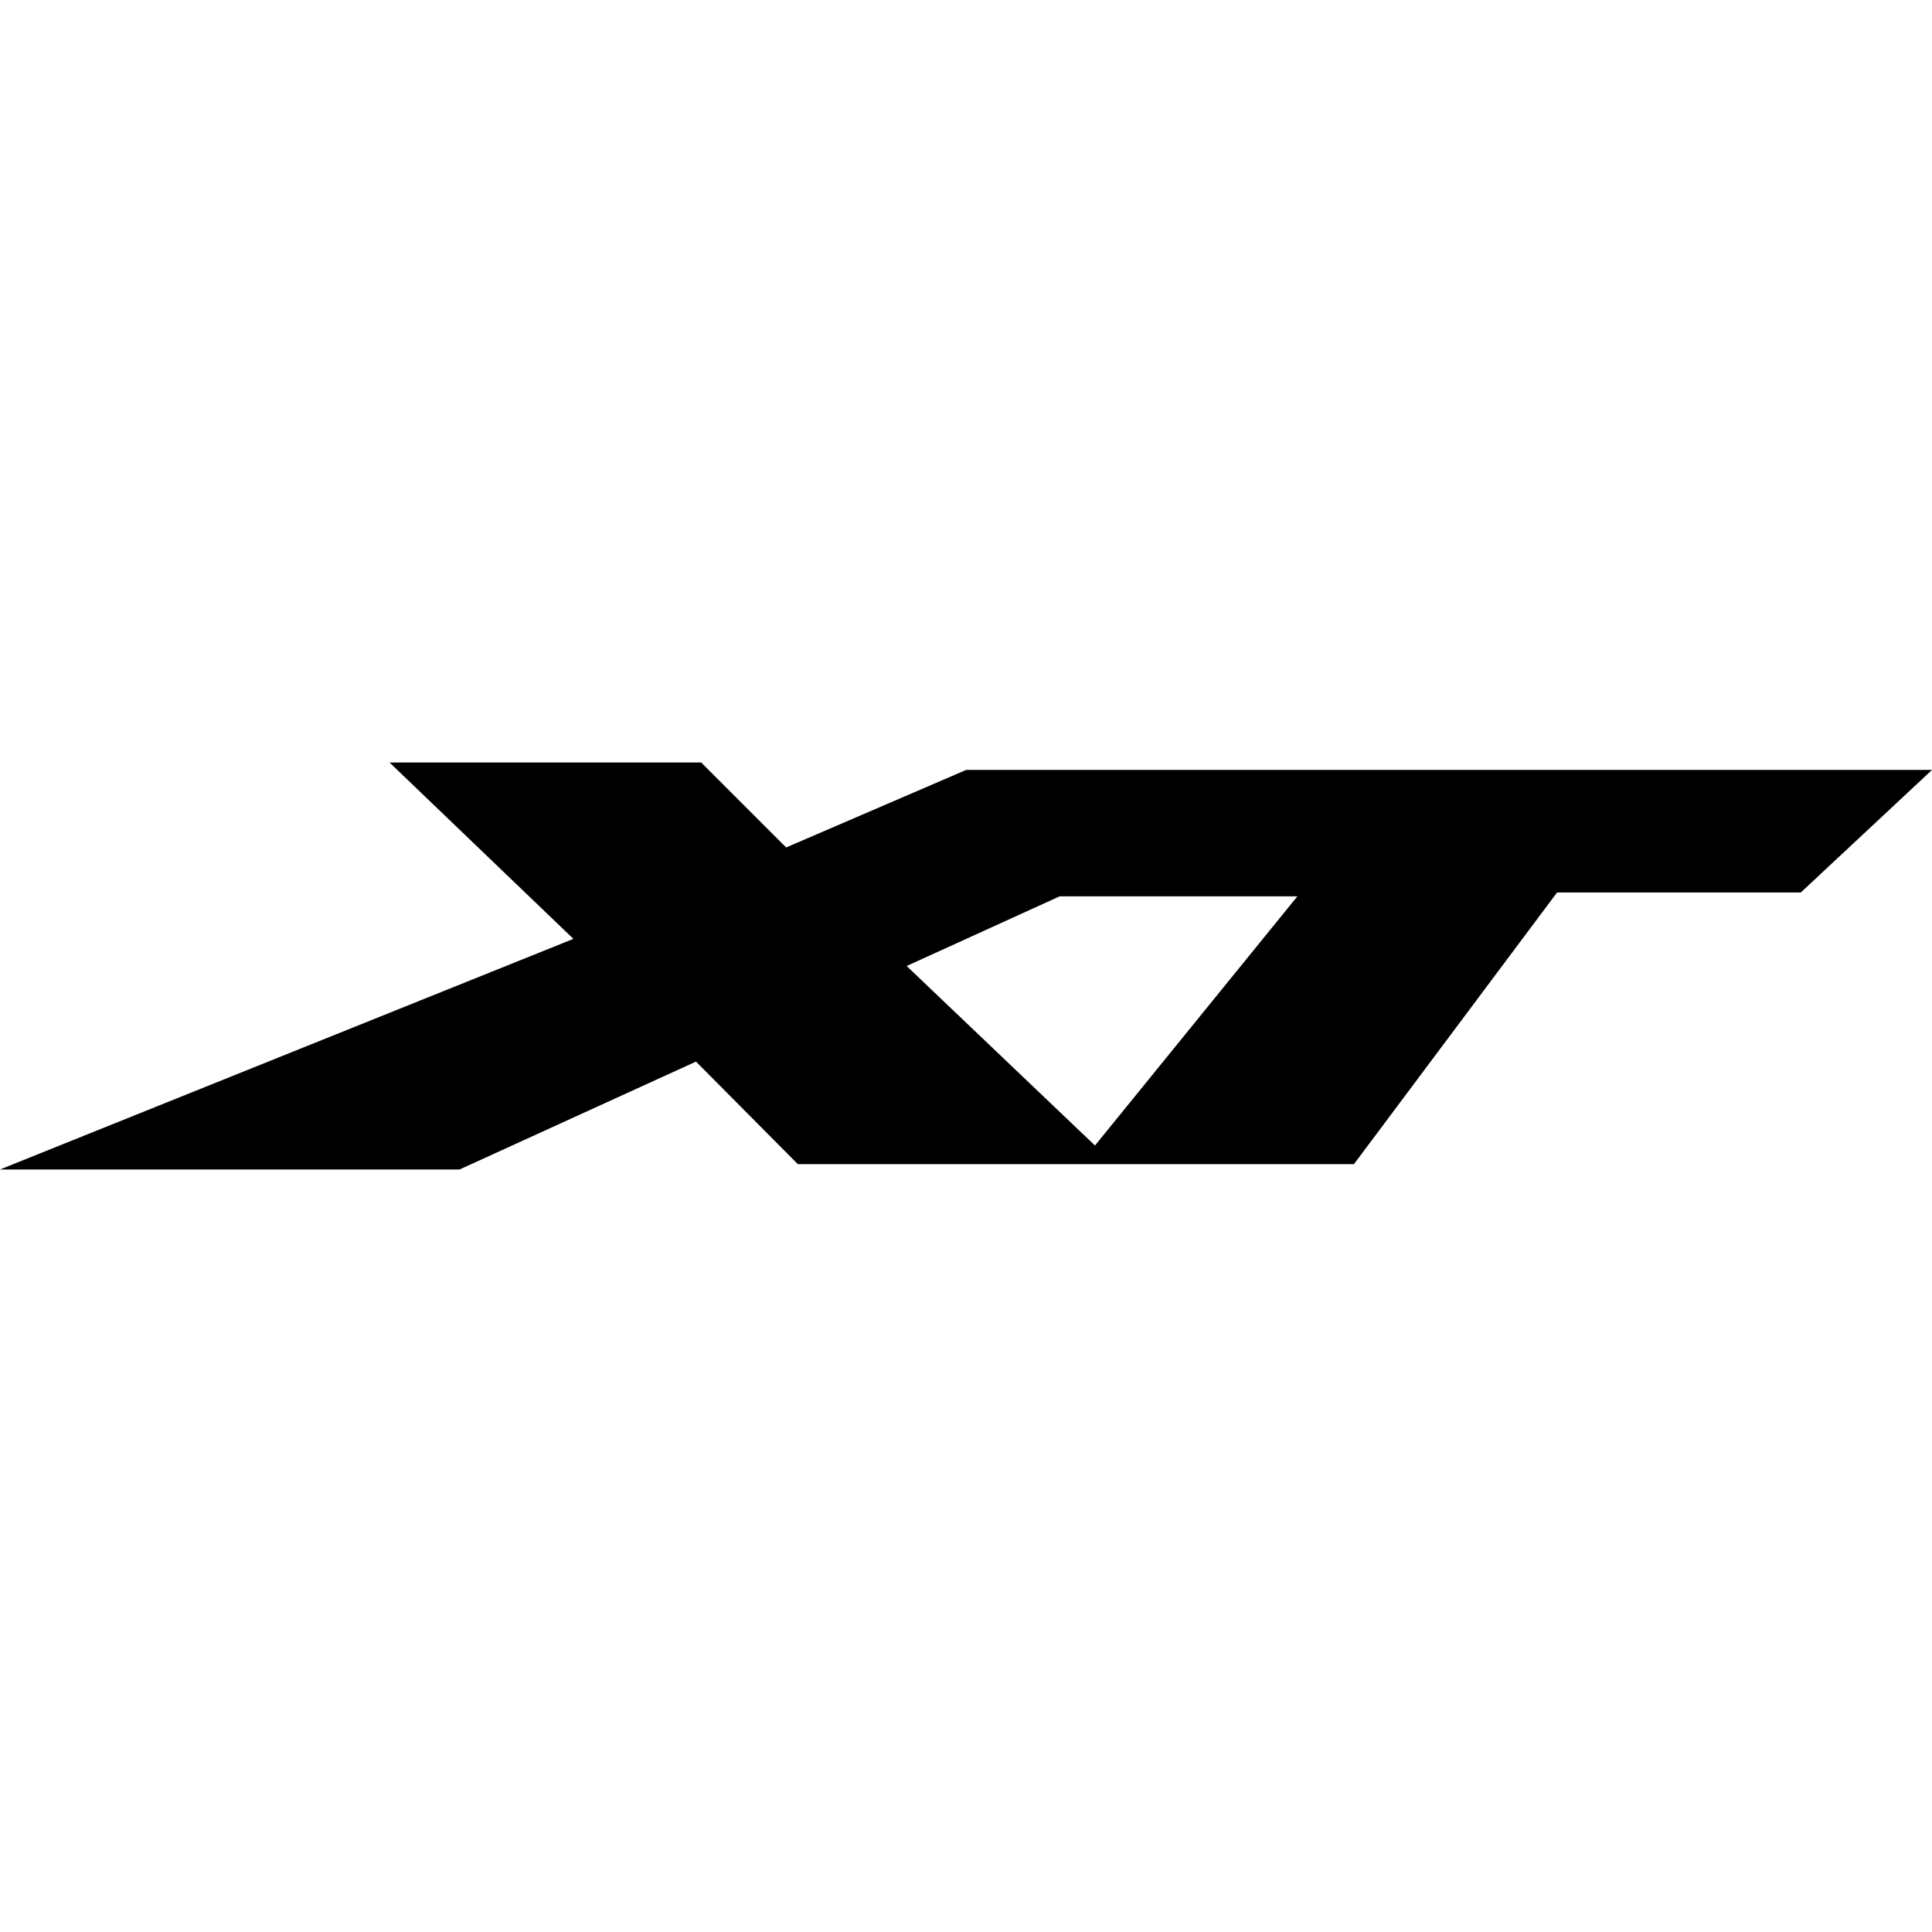
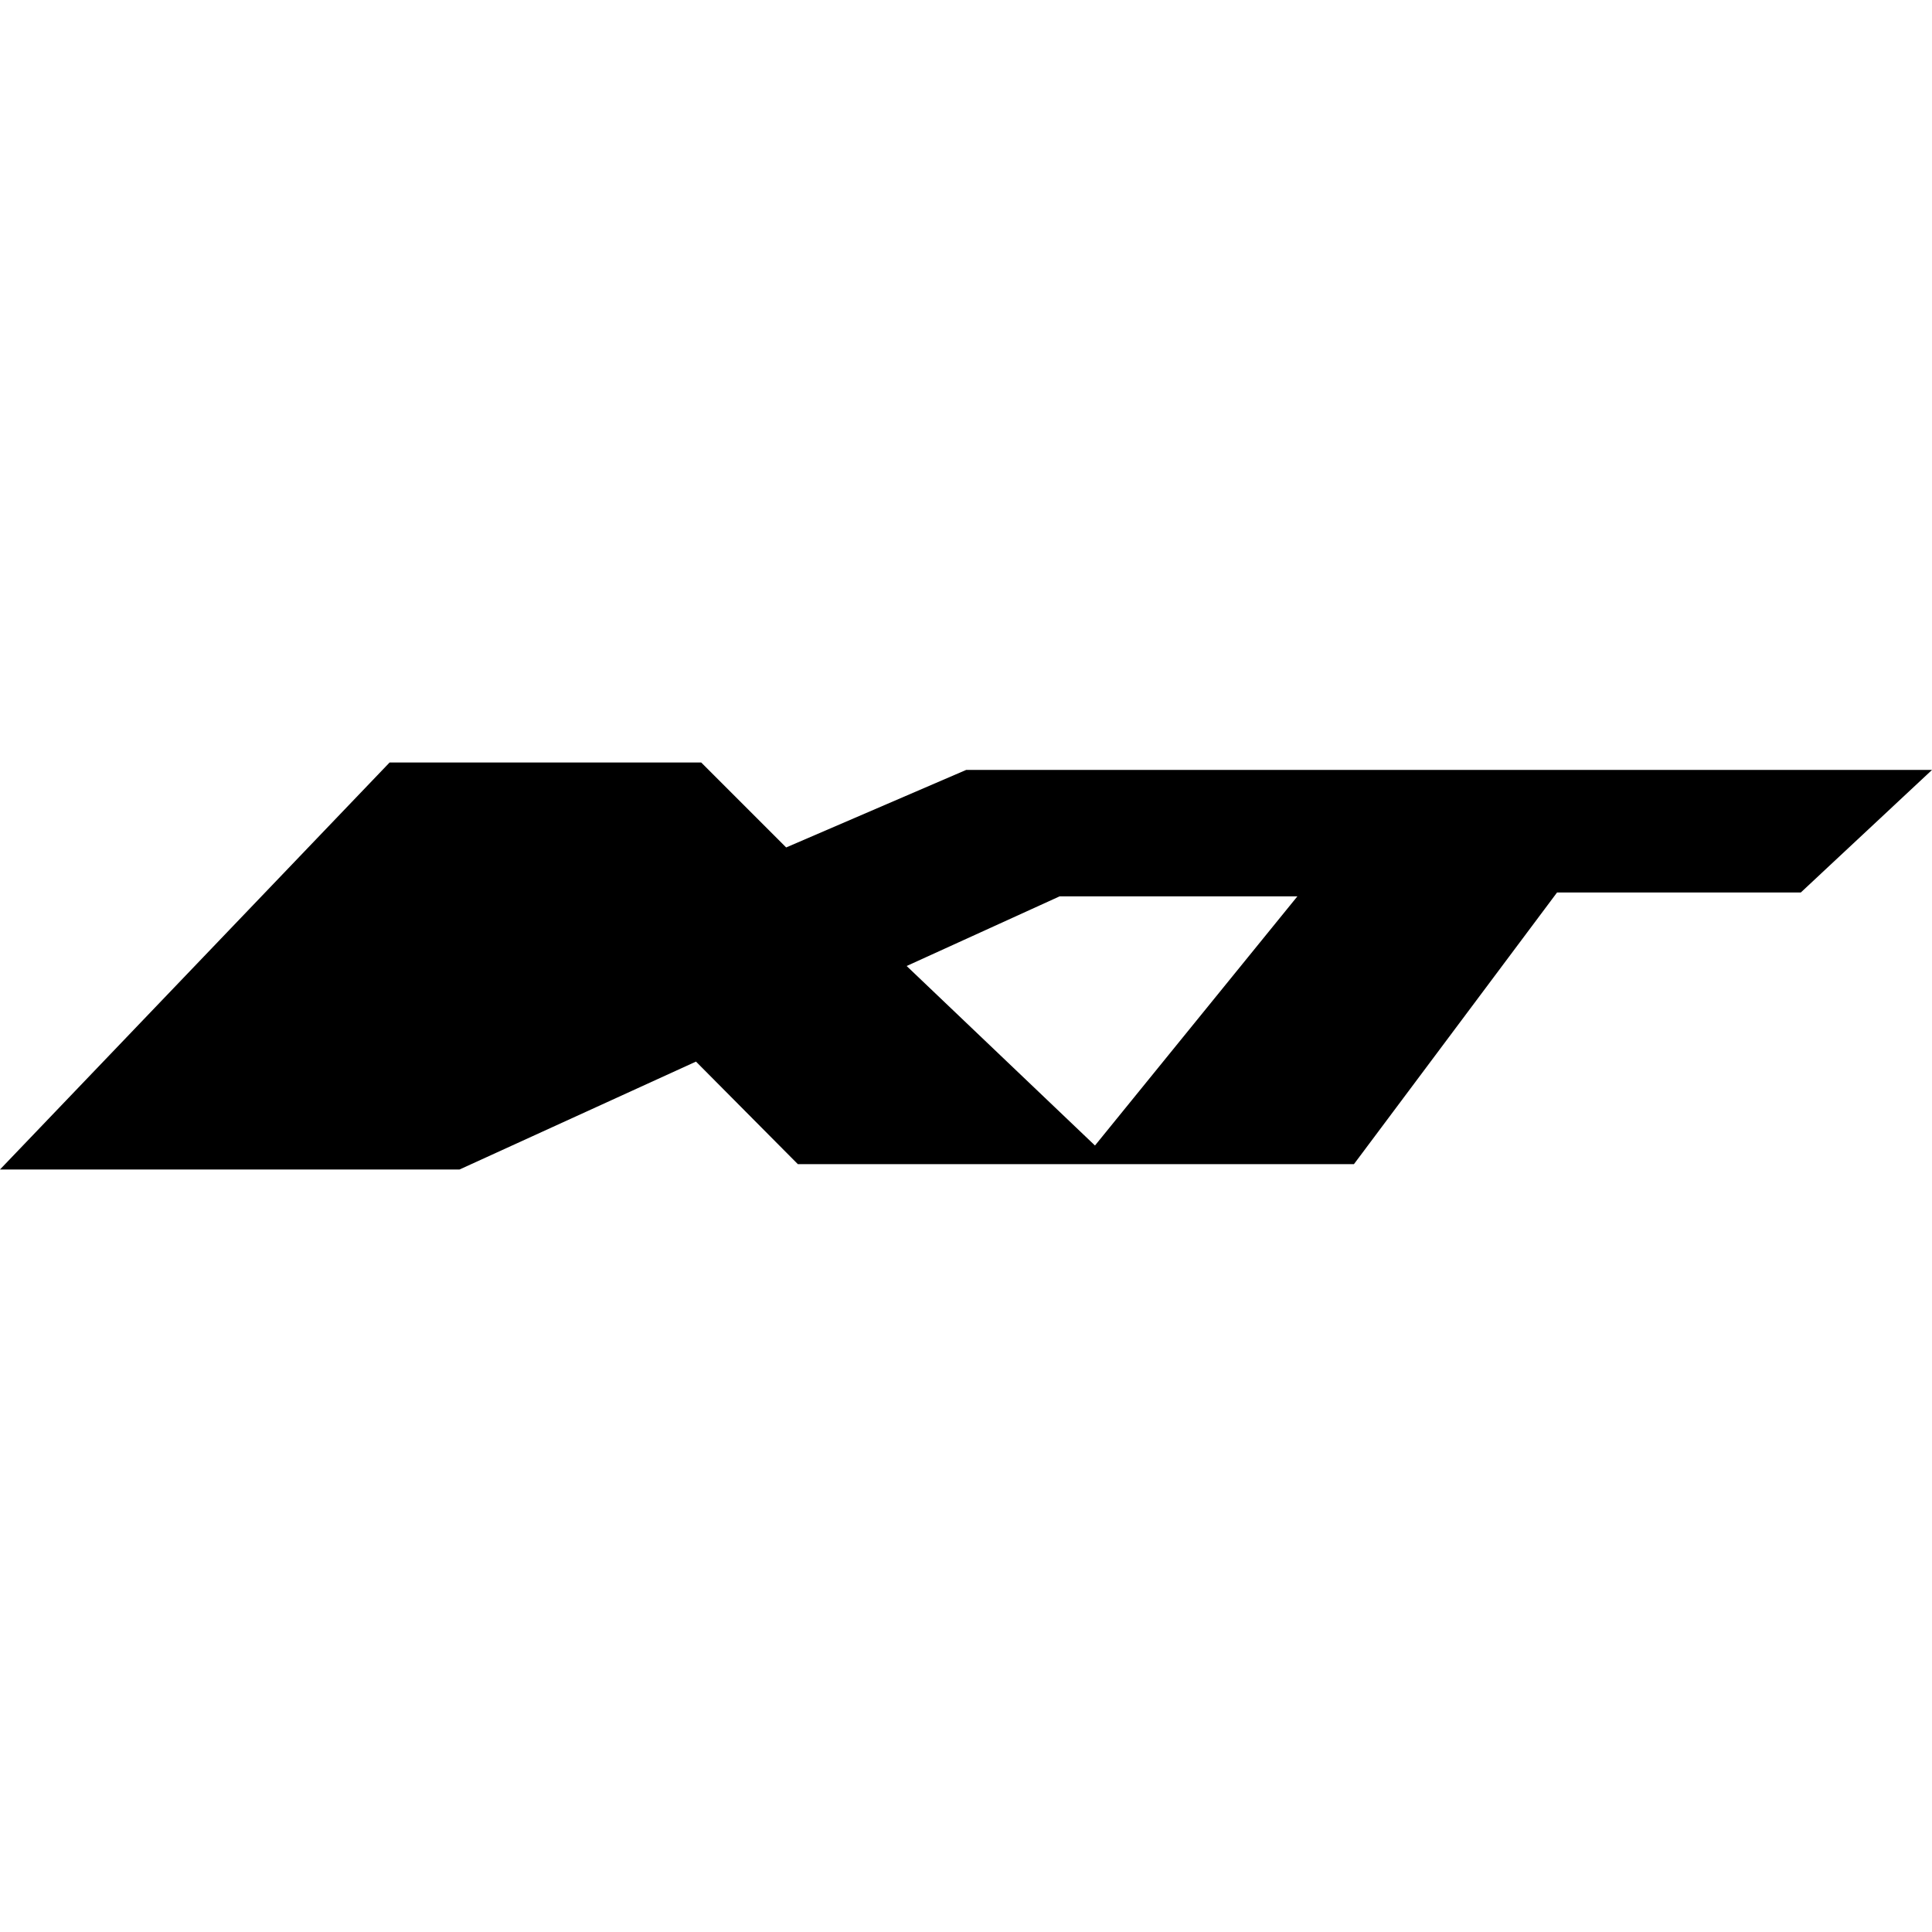
<svg xmlns="http://www.w3.org/2000/svg" id="Camada_1" data-name="Camada 1" viewBox="0 0 250 250">
-   <path d="M125.04,99.62l-23.31,10.04-10.99-10.99h-40.33l23.79,22.82L0,151.33h59.47l30.59-13.96,13.18,13.27h71.96l26.28-35.15h31.54l16.98-15.86h-124.96ZM141.68,148.22l-24.36-23.22,19.79-9.01h30.77l-26.19,32.24Z" />
+   <path d="M125.04,99.62l-23.31,10.04-10.99-10.99h-40.33L0,151.33h59.47l30.59-13.96,13.18,13.27h71.96l26.28-35.15h31.54l16.98-15.86h-124.96ZM141.68,148.22l-24.36-23.22,19.79-9.01h30.77l-26.19,32.24Z" />
</svg>